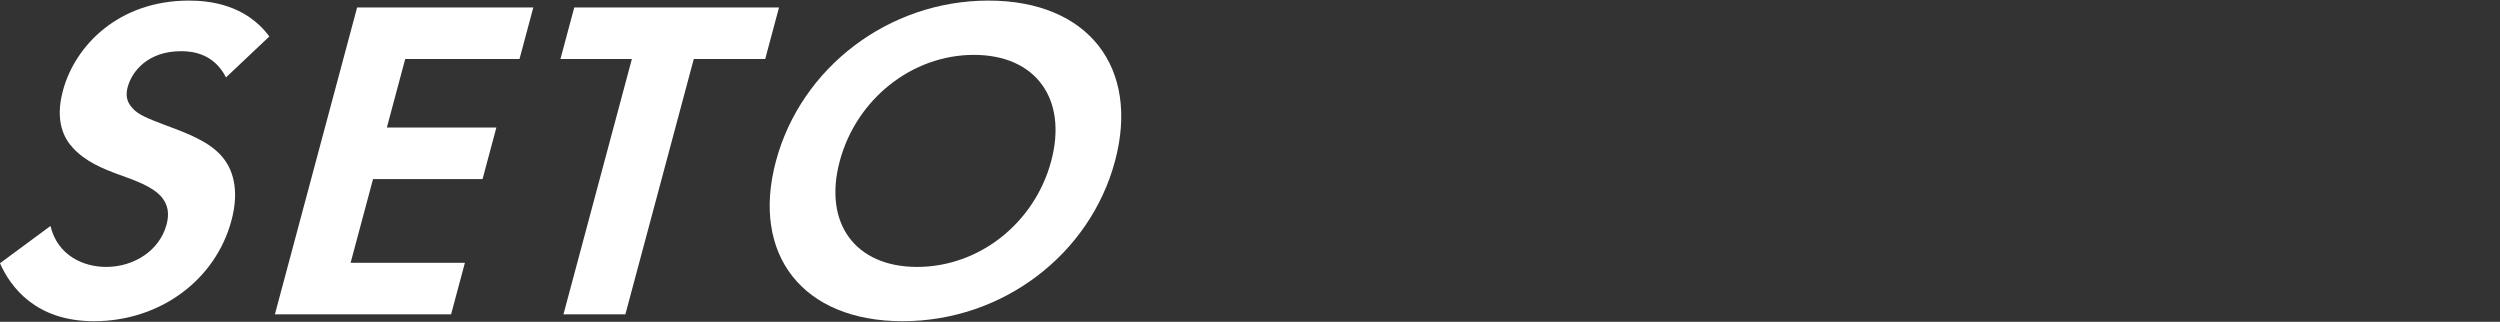
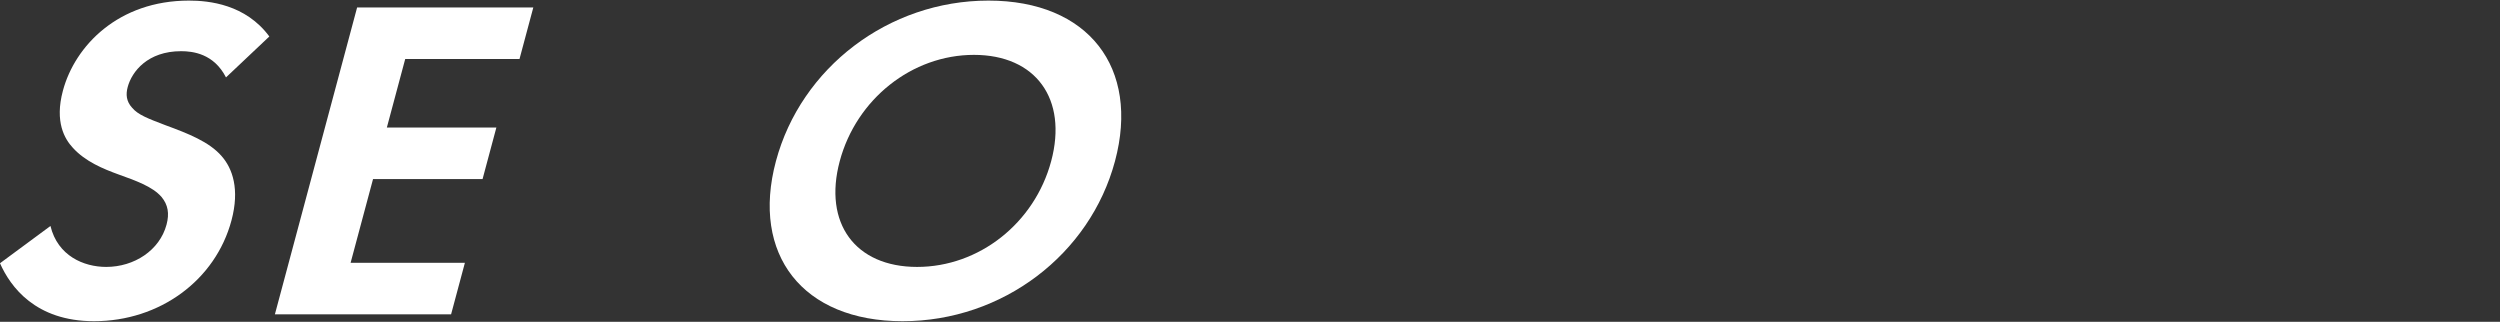
<svg xmlns="http://www.w3.org/2000/svg" version="1.1" id="レイヤー_1" x="0px" y="0px" viewBox="0 0 595.276 76.623" style="enable-background:new 0 0 595.276 76.623;" xml:space="preserve">
  <rect x="0" y="0" width="595.276" height="76.623" fill="#333333" stroke="none" />
  <style type="text/css">
	.st0{fill:#FFFFFF;}
</style>
  <g>
    <path class="st0" d="M53.81,18.432c-2.896-5.696-7.965-6.243-10.686-6.243c-7.937,0-11.723,4.819-12.721,8.543   c-0.469,1.752-0.343,3.395,1.06,4.928c1.374,1.643,3.634,2.519,7.956,4.162c5.368,1.971,10.396,3.942,13.341,7.338   c2.61,2.957,4.351,7.886,2.354,15.334C51.3,66.734,38.029,76.481,22.382,76.481c-13.947,0-19.91-8.215-22.382-13.8l12.015-8.872   c1.72,7.119,7.933,9.748,13.263,9.748c6.69,0,12.736-3.943,14.379-10.077c0.705-2.628,0.355-4.709-1.187-6.572   c-2.16-2.519-6.314-3.943-10.241-5.366c-3.616-1.314-7.909-3.067-10.884-6.353c-1.937-2.081-4.366-6.134-2.37-13.581   C17.85,10.875,28.21,0.141,44.991,0.141c4.763,0,13.485,0.876,19.141,8.543L53.81,18.432z" />
    <path class="st0" d="M123.698,14.051H96.485L92.112,30.37h26.079l-3.287,12.267H88.825l-5.342,19.934h27.213l-3.286,12.267H65.456   L85.031,1.784h41.954L123.698,14.051z" />
-     <path class="st0" d="M165.197,14.051l-16.288,60.787h-14.741l16.288-60.787h-17.009l3.287-12.267h48.757l-3.287,12.267H165.197z" />
    <path class="st0" d="M265.493,38.366c-5.958,22.234-26.768,38.116-50.58,38.116c-23.812,0-36.111-15.881-30.154-38.116   c5.958-22.234,26.797-38.224,50.609-38.224C259.181,0.141,271.451,16.132,265.493,38.366z M250.299,38.366   c3.962-14.786-3.653-25.3-18.394-25.3c-14.74,0-27.99,10.514-31.952,25.3c-3.962,14.786,3.683,25.191,18.423,25.191   C233.117,63.557,246.338,53.152,250.299,38.366z" />
  </g>
</svg>